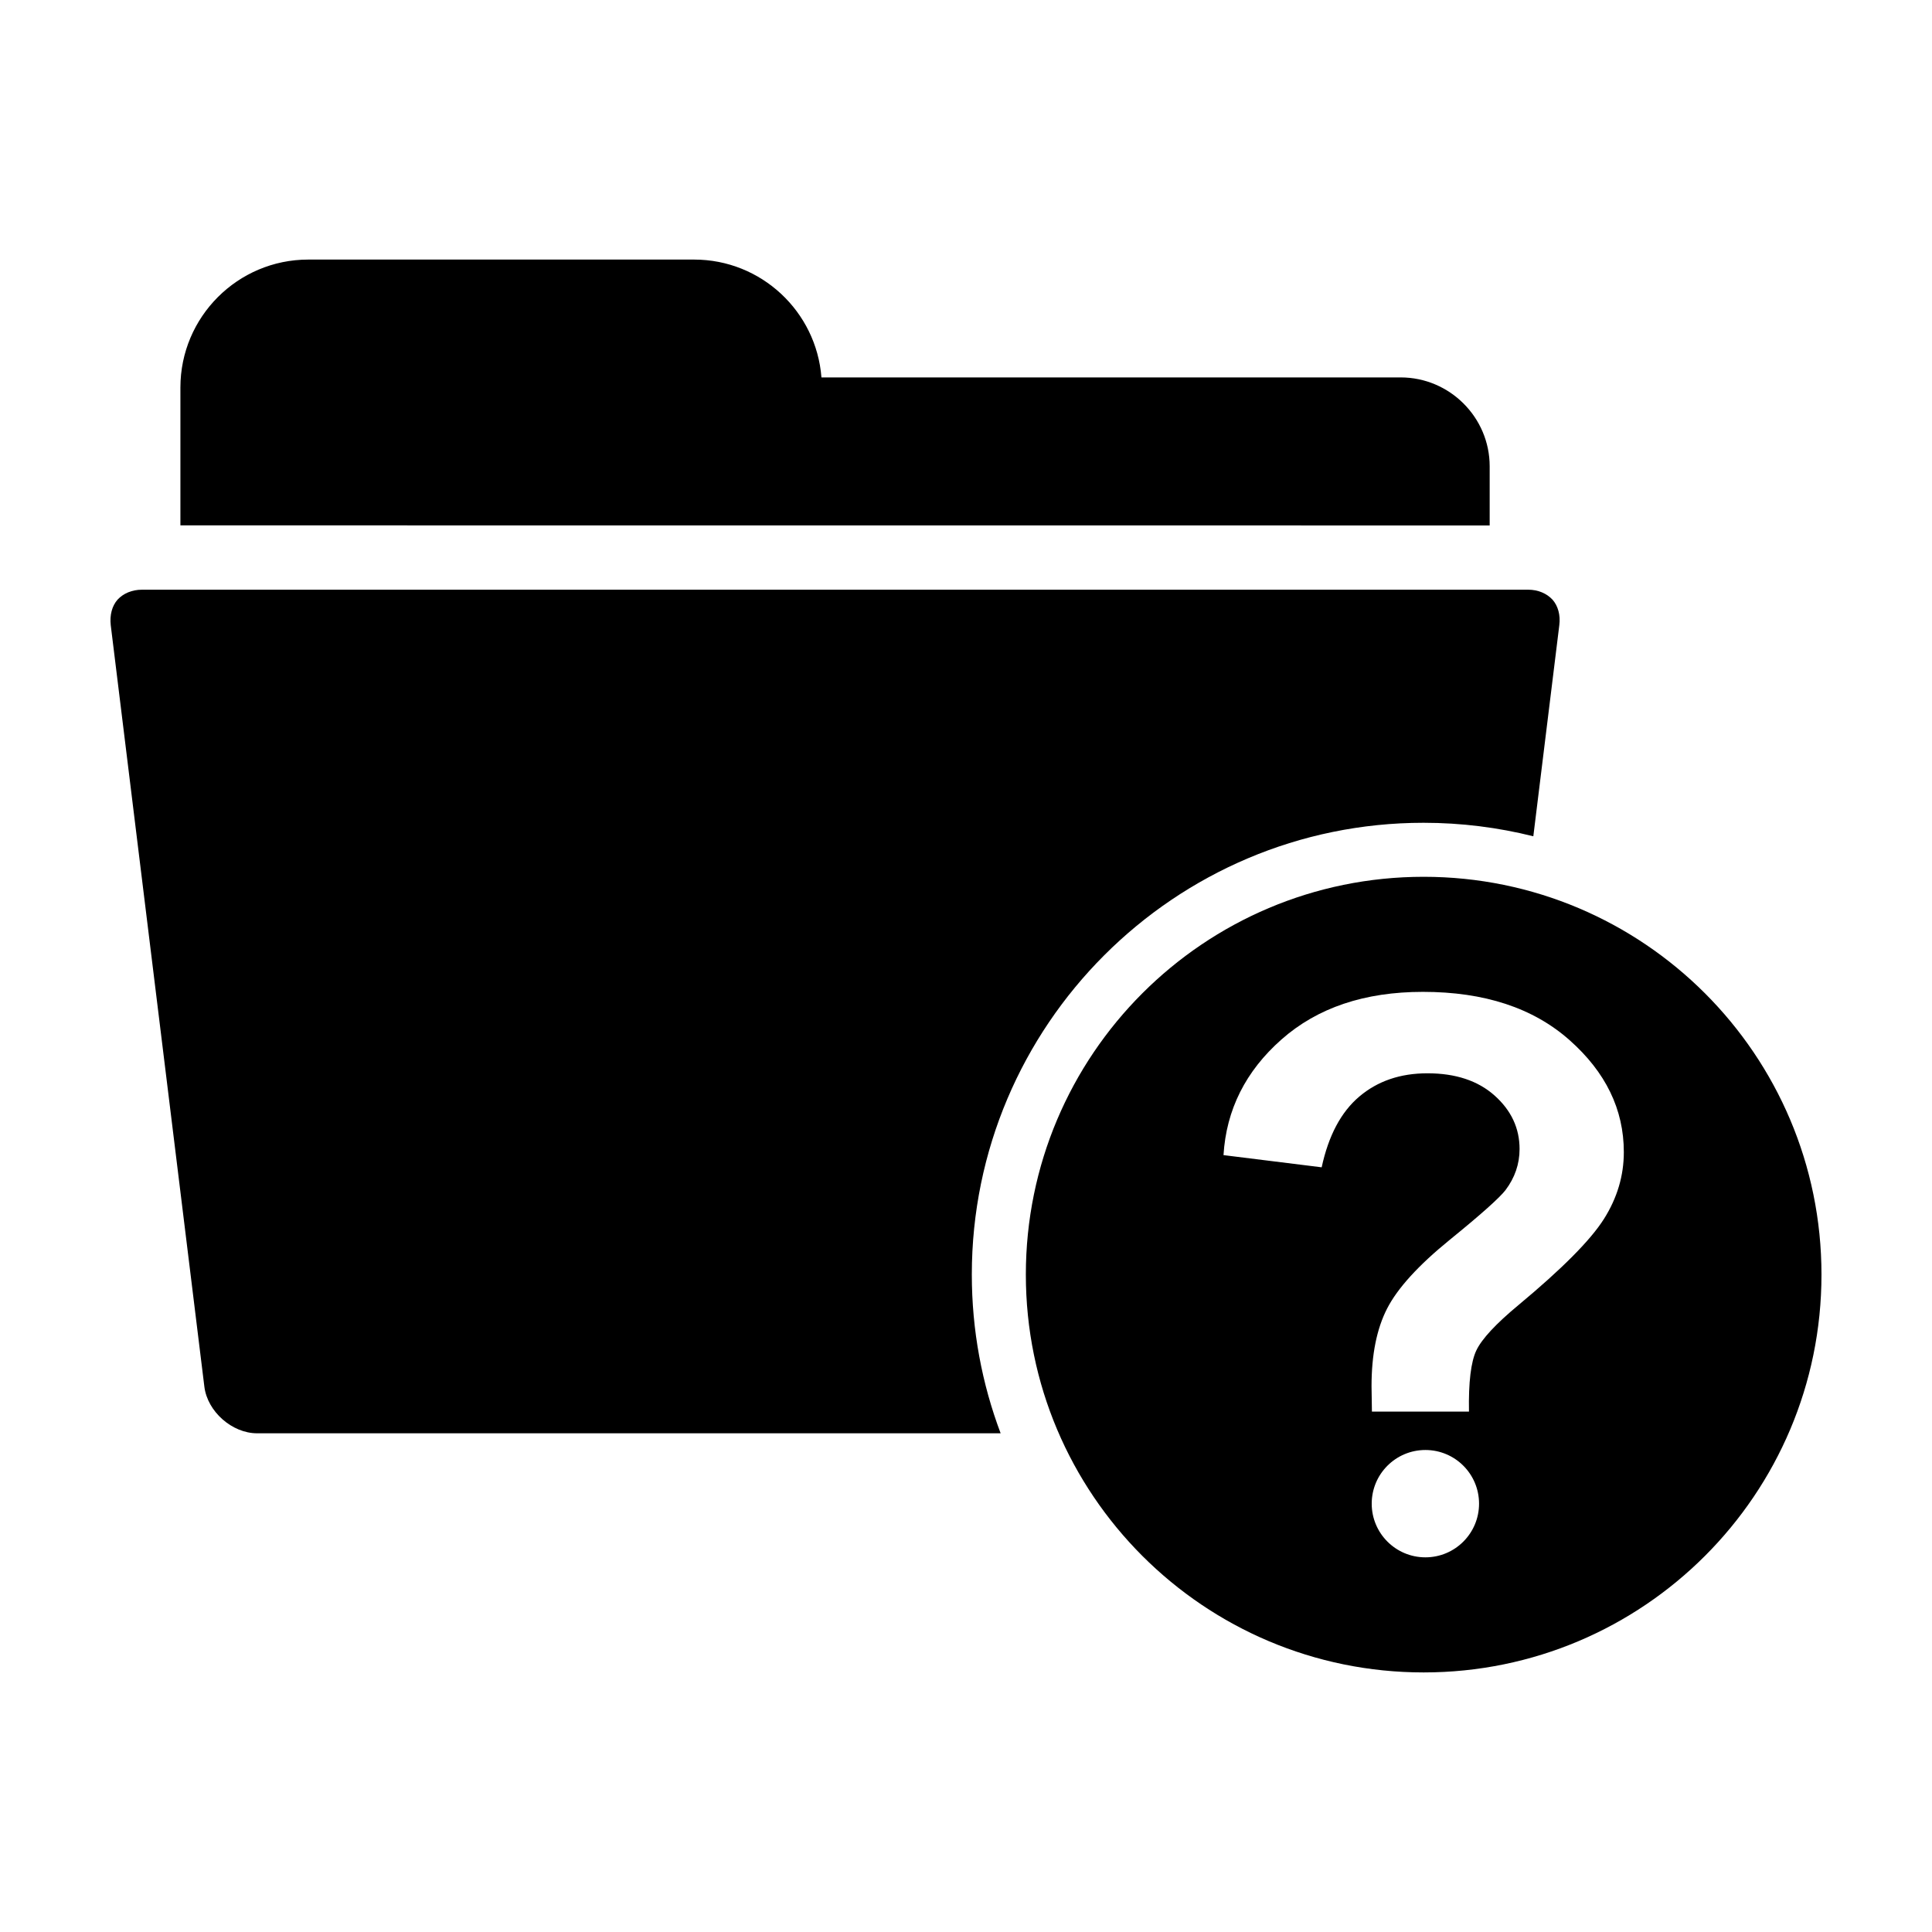
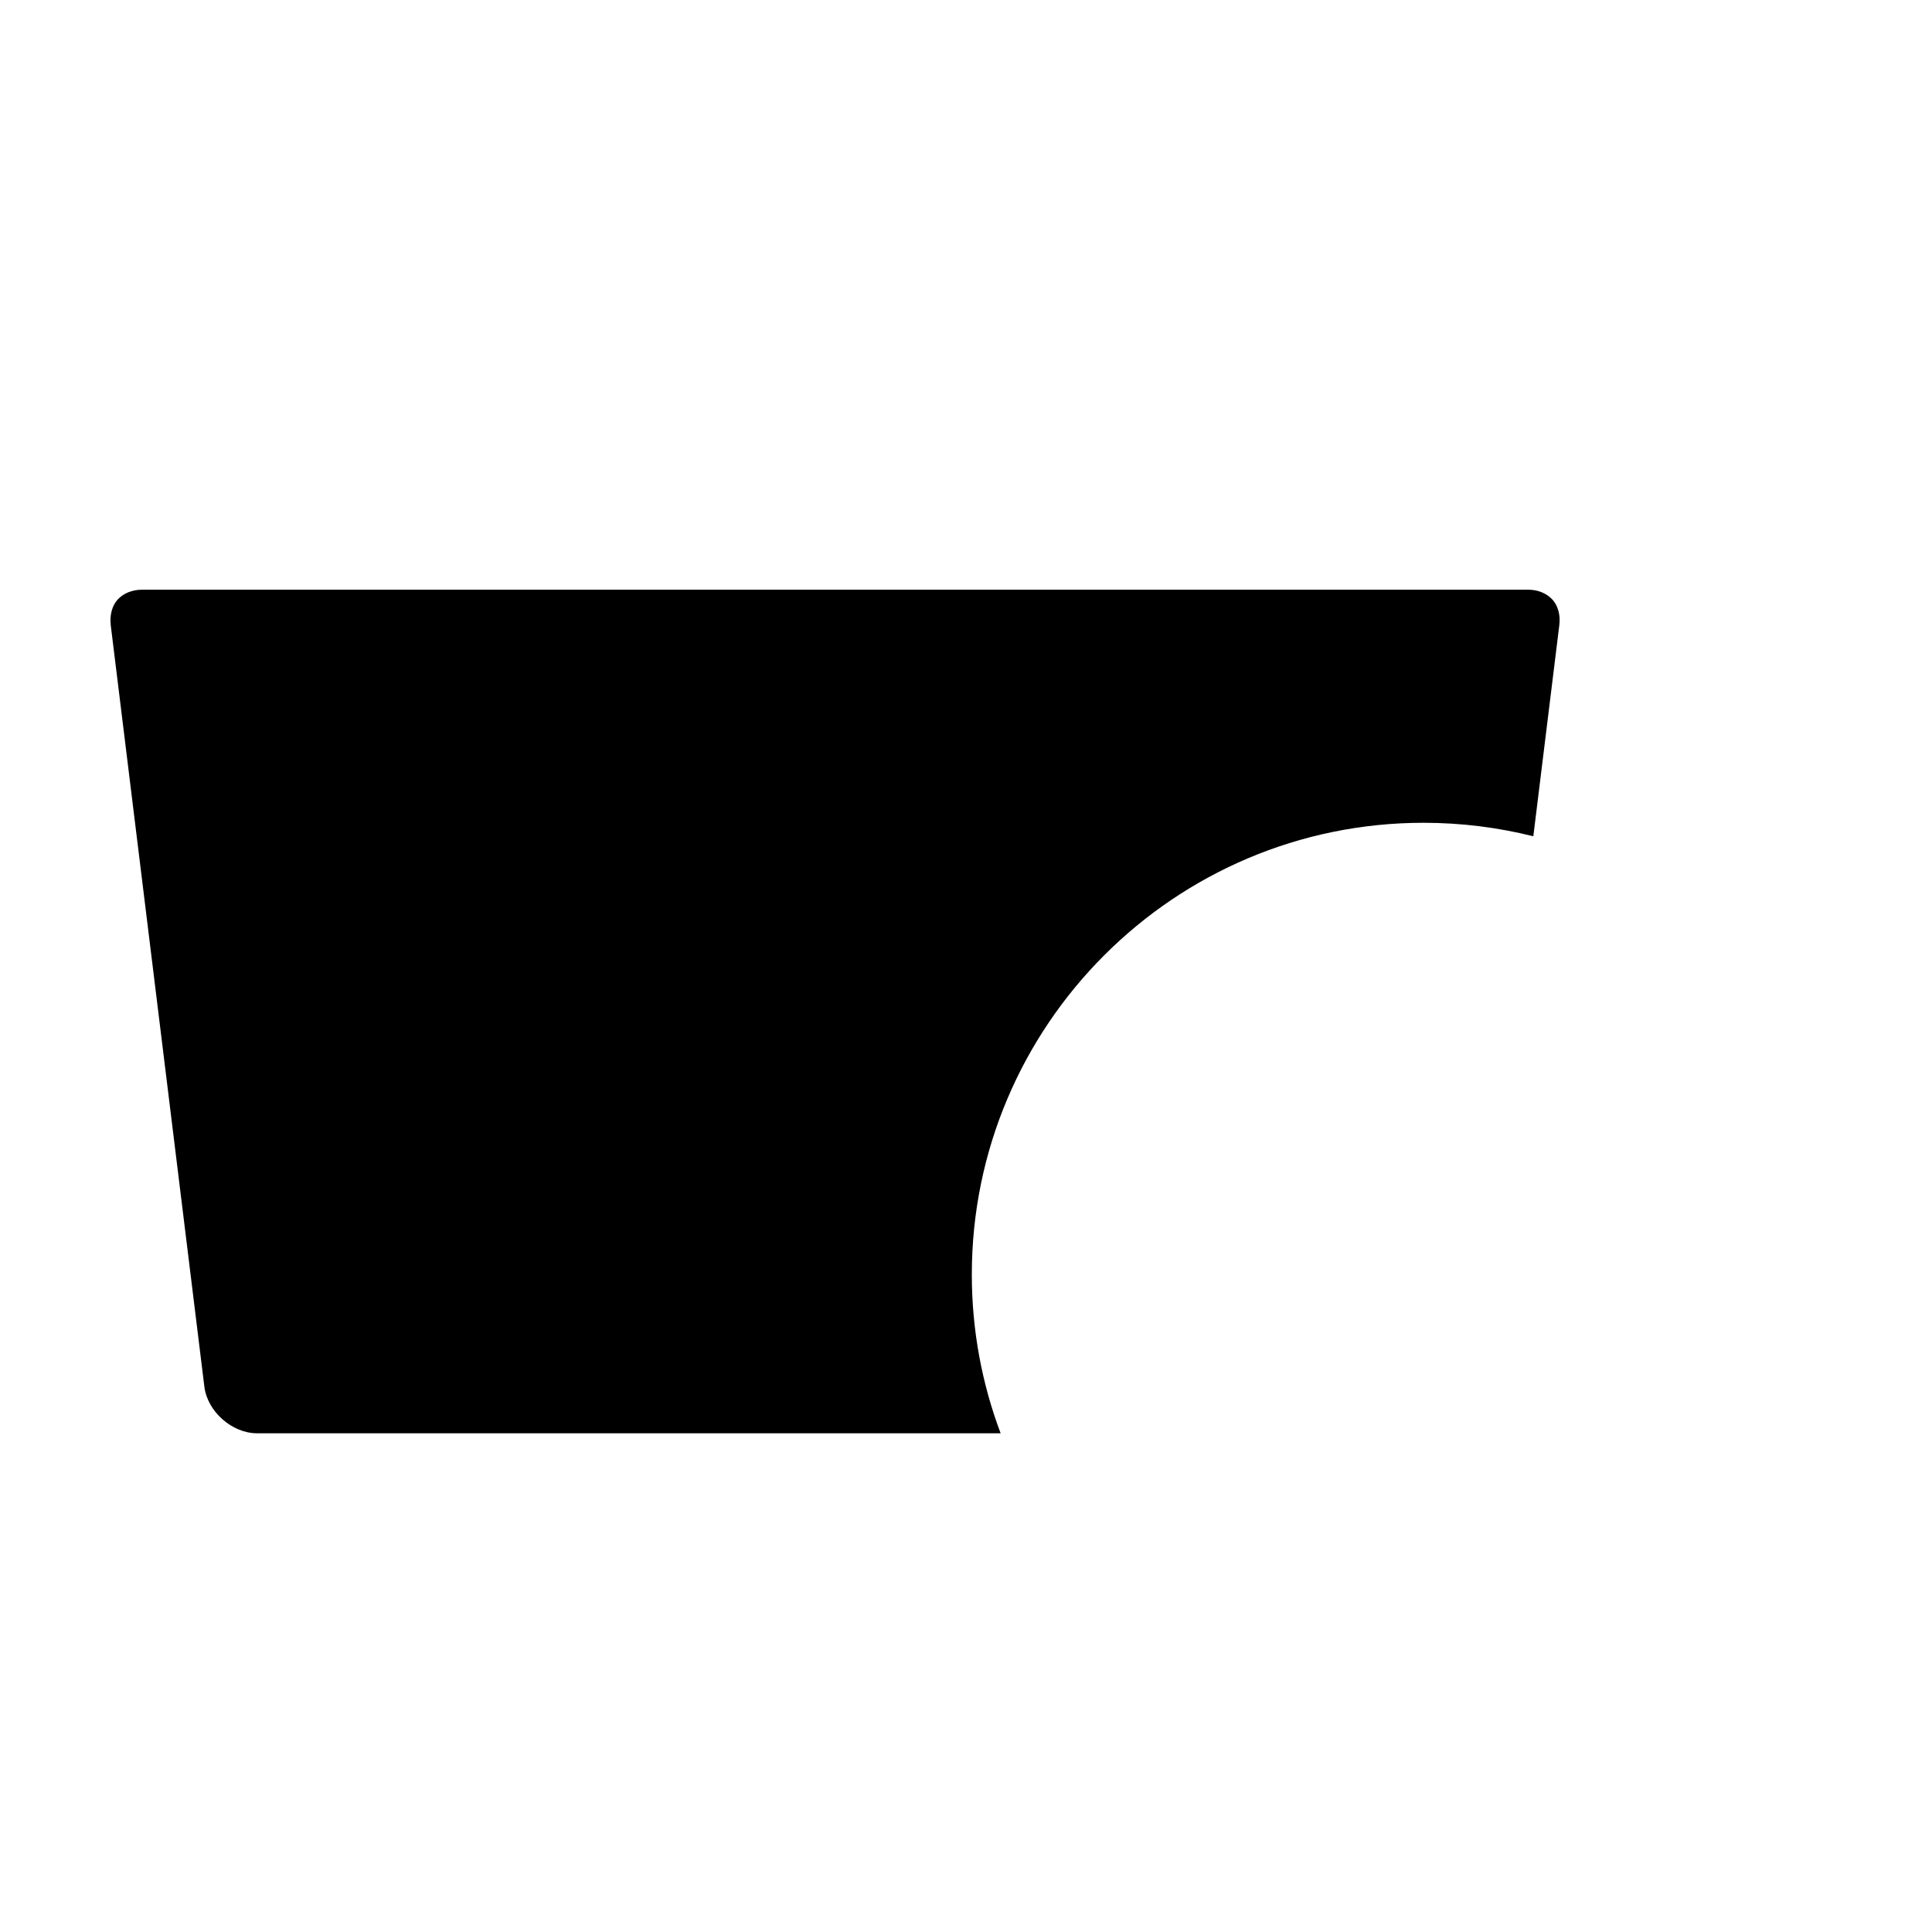
<svg xmlns="http://www.w3.org/2000/svg" fill="#000000" width="800px" height="800px" version="1.1" viewBox="144 144 512 512">
  <g>
-     <path d="m361.69 244.02c-1.34-17.445-15.945-31.23-33.738-31.23h-102.26c-18.707 0-33.883 15.219-33.883 33.906v36.531l346.97 0.02v-15.672c0-12.953-10.602-23.555-23.594-23.555z" />
    <path d="m198.16 511.49c0.812 6.594 7.344 12.348 13.969 12.348h197.05c-4.934-13.098-7.637-27.277-7.637-42.082 0-66.016 53.695-119.71 119.71-119.71 10.031 0 19.781 1.246 29.094 3.578l6.887-55.961c0.336-2.644-0.332-5.078-1.805-6.75-1.547-1.664-3.84-2.637-6.449-2.637l-367.38 0.004c-2.613 0-4.914 0.973-6.449 2.637-1.473 1.672-2.098 4.102-1.805 6.75z" />
-     <path d="m626.71 481.78c0-58.227-47.203-105.42-105.43-105.42-58.227 0-105.42 47.195-105.42 105.42 0 58.227 47.195 105.43 105.42 105.43 58.227 0 105.43-47.199 105.43-105.43zm-104.97 74.93c-7.856 0-14.223-6.375-14.223-14.223 0-7.863 6.375-14.223 14.223-14.223 7.859 0 14.223 6.363 14.223 14.223 0 7.856-6.363 14.223-14.223 14.223zm47.305-89.652c-3.531 5.582-11.074 13.184-22.637 22.797-5.992 4.977-9.707 8.969-11.156 12.004-1.441 3.023-2.098 8.438-1.961 16.234h-25.719c-0.074-3.691-0.102-5.949-0.102-6.75 0-8.34 1.371-15.199 4.133-20.574 2.762-5.375 8.273-11.438 16.535-18.156 8.277-6.727 13.211-11.129 14.828-13.211 2.484-3.293 3.734-6.934 3.734-10.902 0-5.508-2.207-10.227-6.609-14.16-4.402-3.934-10.344-5.906-17.805-5.906-7.195 0-13.199 2.051-18.047 6.156-4.848 4.098-8.168 10.352-9.984 18.758l-26.016-3.231c0.734-12.031 5.859-22.254 15.375-30.656 9.516-8.402 21.996-12.609 37.469-12.609 16.273 0 29.215 4.254 38.828 12.762 9.613 8.504 14.418 18.395 14.418 29.703 0.004 6.246-1.754 12.164-5.285 17.742z" />
  </g>
</svg>